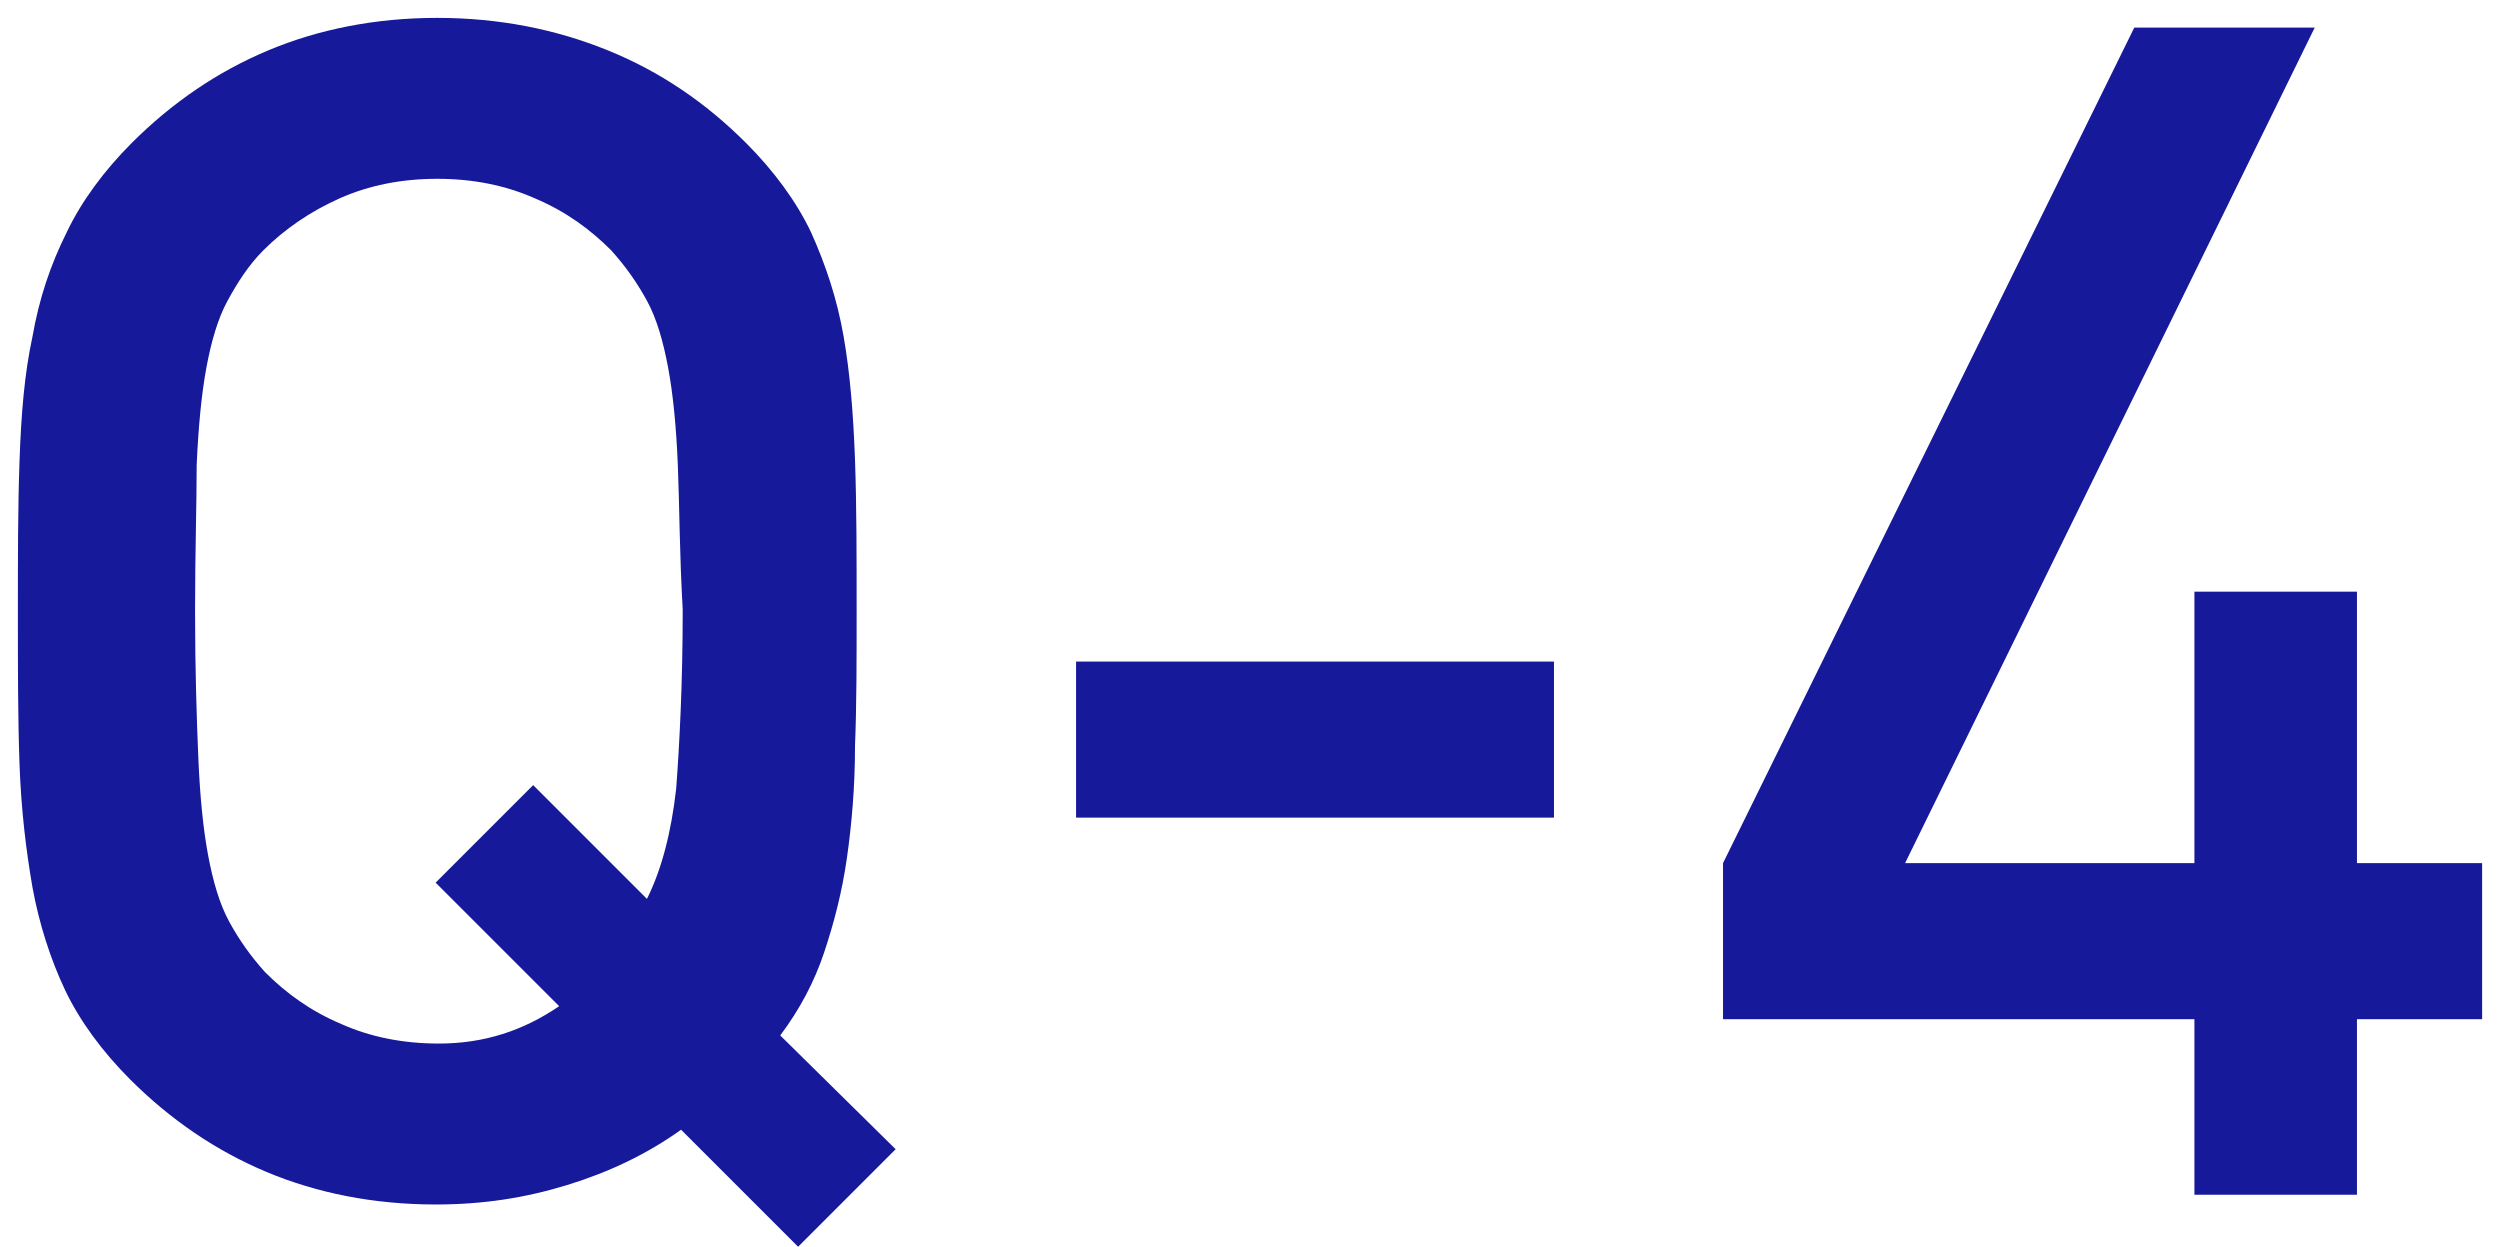
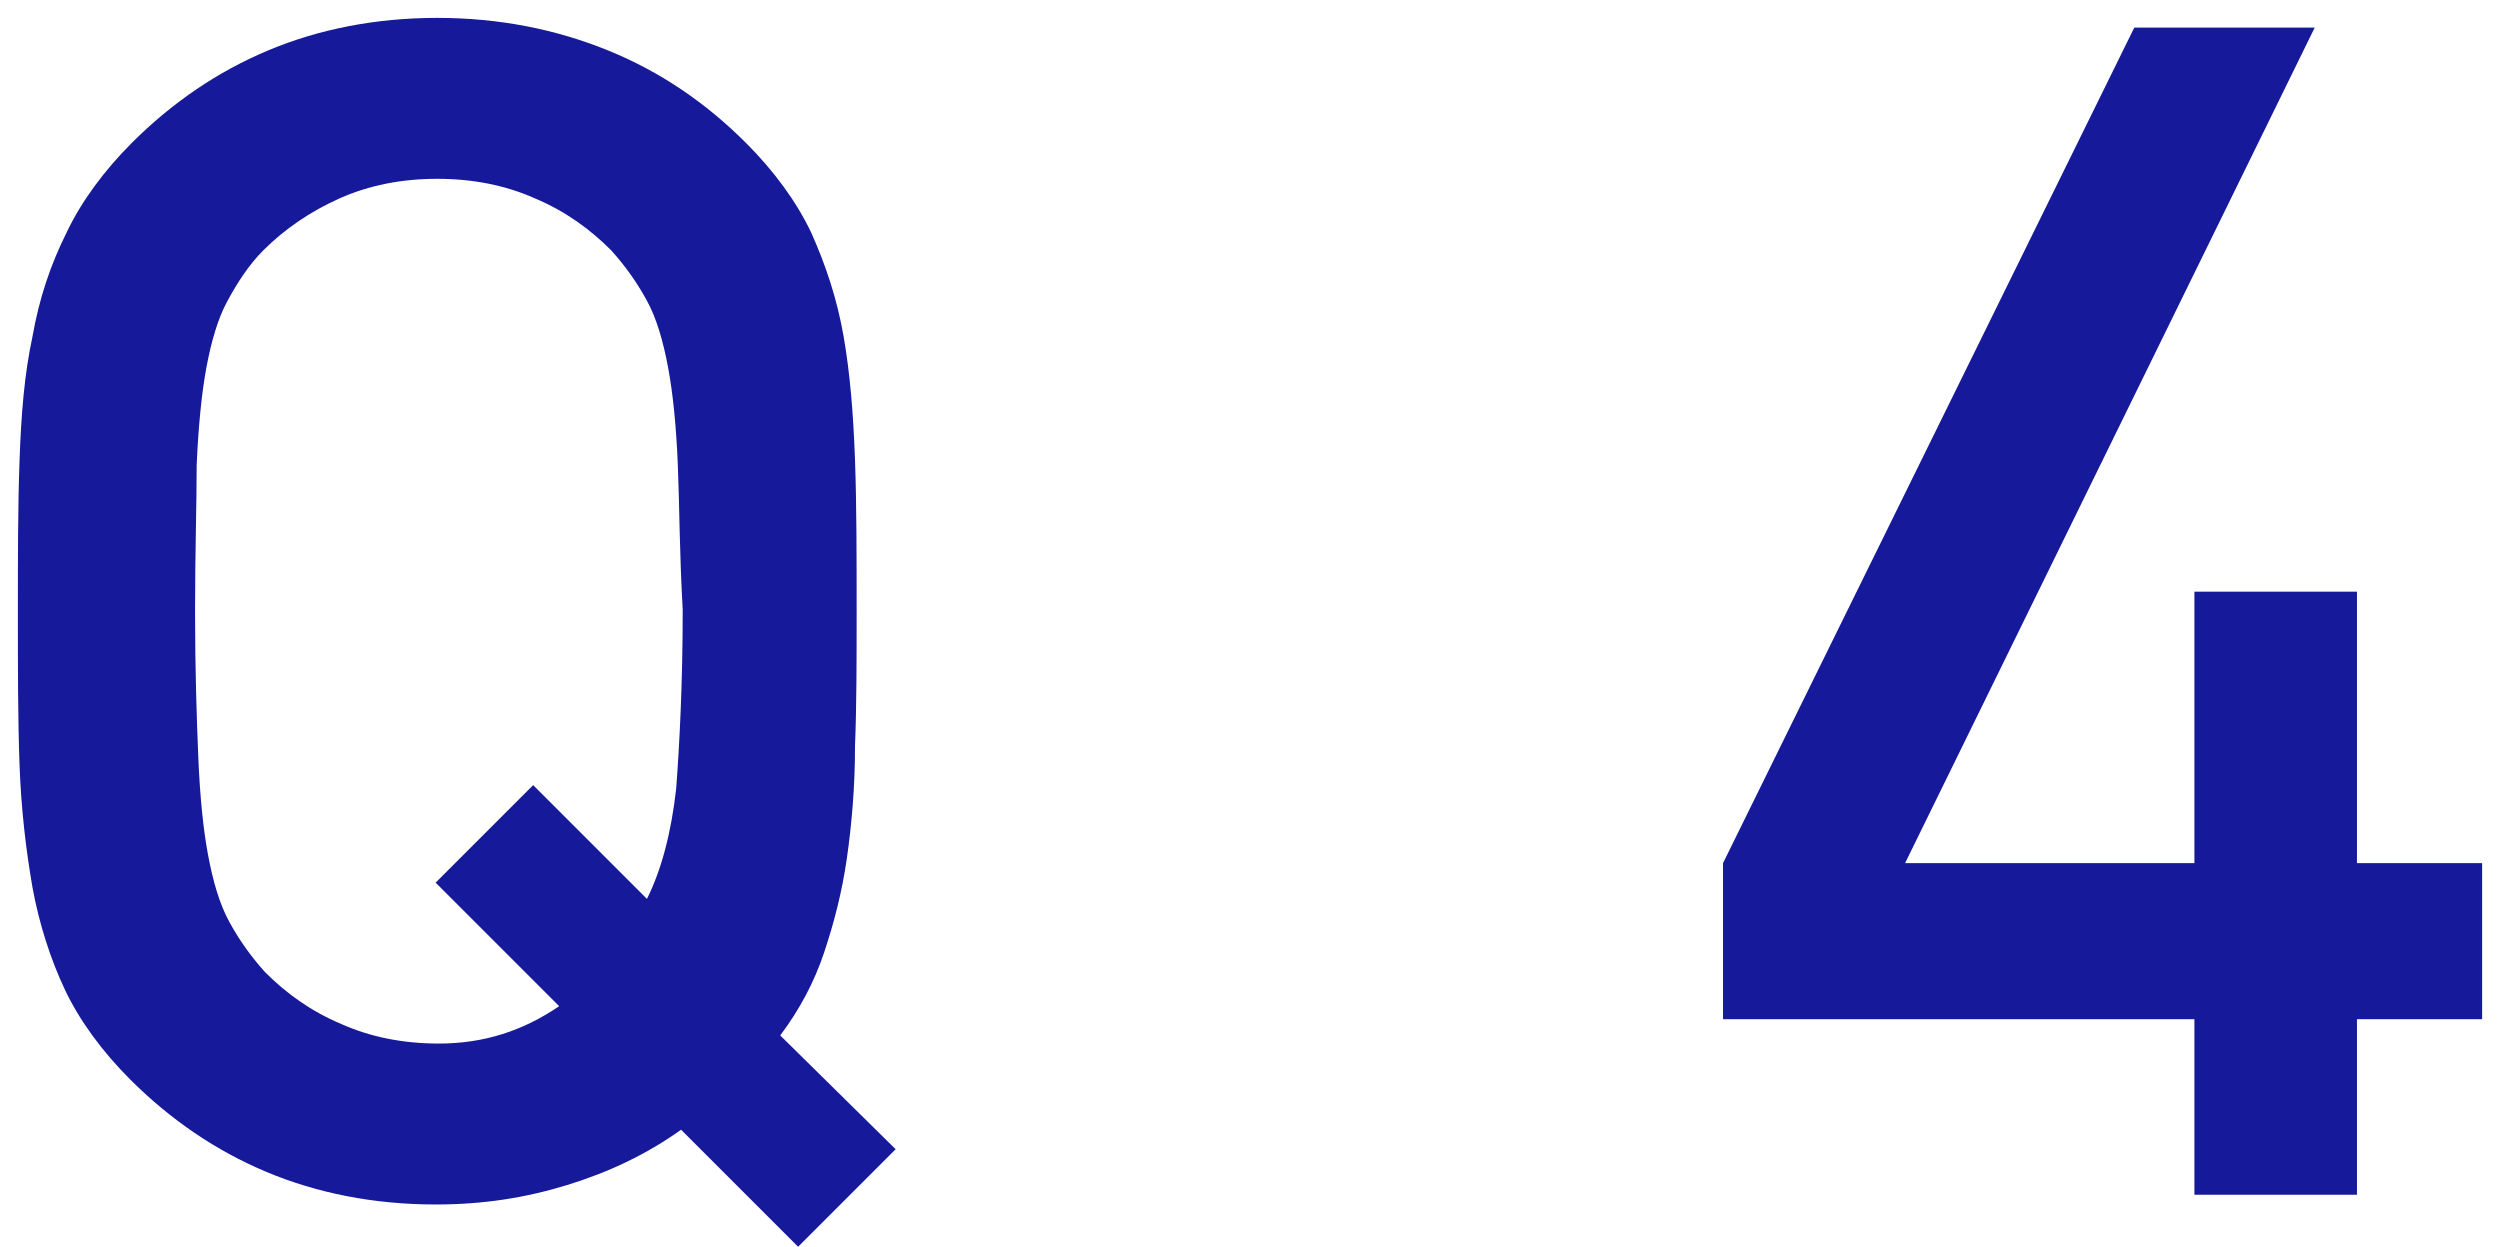
<svg xmlns="http://www.w3.org/2000/svg" version="1.1" id="_レイヤー_1" x="0px" y="0px" viewBox="0 0 153.8 76.7" style="enable-background:new 0 0 153.8 76.7;" xml:space="preserve">
  <style type="text/css">
	.st0{fill:#15199A;}
</style>
  <g>
    <path class="st0" d="M49.1,76.7l-7.2-7.2c-2.1,1.5-4.4,2.6-7,3.4c-2.6,0.8-5.2,1.2-8.1,1.2c-3.8,0-7.3-0.7-10.4-2   c-3.1-1.3-5.9-3.2-8.4-5.7c-1.7-1.7-3.1-3.6-4-5.5C3.1,59,2.4,56.8,2,54.6c-0.4-2.3-0.7-4.8-0.8-7.6c-0.1-2.8-0.1-5.9-0.1-9.3   c0-3.4,0-6.5,0.1-9.3C1.3,25.5,1.5,23,2,20.7c0.4-2.3,1.1-4.4,2.1-6.4c0.9-1.9,2.3-3.8,4-5.5c2.5-2.5,5.3-4.4,8.4-5.7   c3.1-1.3,6.6-2,10.4-2s7.3,0.7,10.5,2c3.2,1.3,6,3.2,8.5,5.7c1.7,1.7,3.1,3.6,4,5.5c0.9,2,1.6,4.1,2,6.4c0.4,2.3,0.6,4.8,0.7,7.6   c0.1,2.8,0.1,5.9,0.1,9.3c0,3,0,5.8-0.1,8.3c0,2.5-0.2,4.8-0.5,6.9c-0.3,2.1-0.8,4-1.4,5.8s-1.5,3.5-2.7,5.1l7.1,7L49.1,76.7z    M41.7,28.6c-0.1-2.4-0.3-4.4-0.6-6c-0.3-1.6-0.7-3-1.3-4.1c-0.6-1.1-1.3-2.1-2.2-3.1c-1.3-1.3-2.8-2.4-4.7-3.2   c-1.8-0.8-3.8-1.2-6-1.2c-2.2,0-4.2,0.4-6,1.2c-1.8,0.8-3.4,1.9-4.7,3.2c-0.9,0.9-1.6,2-2.2,3.1c-0.6,1.1-1,2.5-1.3,4.1   c-0.3,1.6-0.5,3.7-0.6,6C12.1,31,12,34,12,37.6c0,3.6,0.1,6.6,0.2,9c0.1,2.4,0.3,4.4,0.6,6c0.3,1.6,0.7,3,1.3,4.1   c0.6,1.1,1.3,2.1,2.2,3.1c1.3,1.3,2.8,2.4,4.7,3.2c1.8,0.8,3.8,1.2,6,1.2c2.8,0,5.2-0.8,7.4-2.3l-7.6-7.6l6-6l7,7   c0.9-1.8,1.5-4.1,1.8-6.8c0.2-2.7,0.4-6.4,0.4-11C41.8,34,41.8,31,41.7,28.6z" />
-     <path class="st0" d="M66.2,50.3v-9.6h29.4v9.6H66.2z" />
    <path class="st0" d="M145,62.7v10.8h-10V62.7h-29v-9.6l25.3-51.4h11.1l-25.2,51.4H135V36.4h10v16.7h7.7v9.6H145z" />
  </g>
</svg>